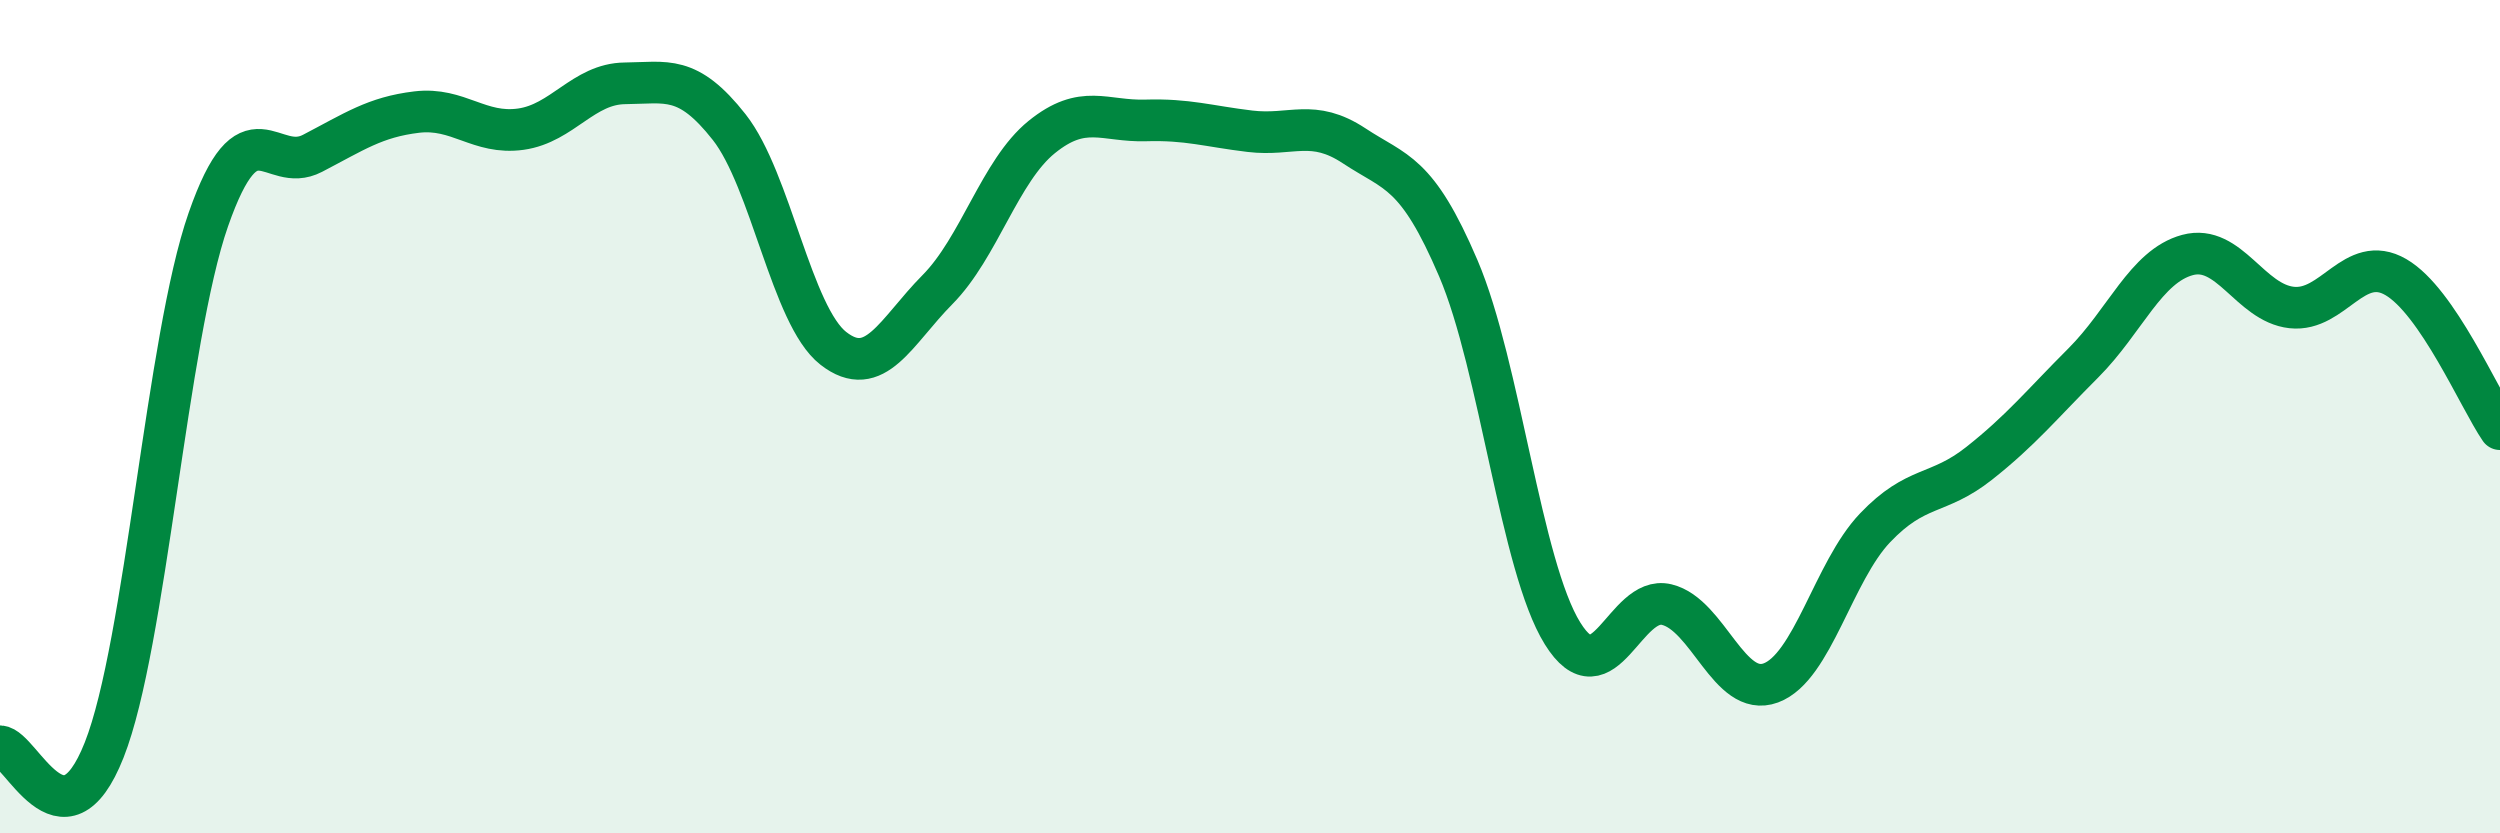
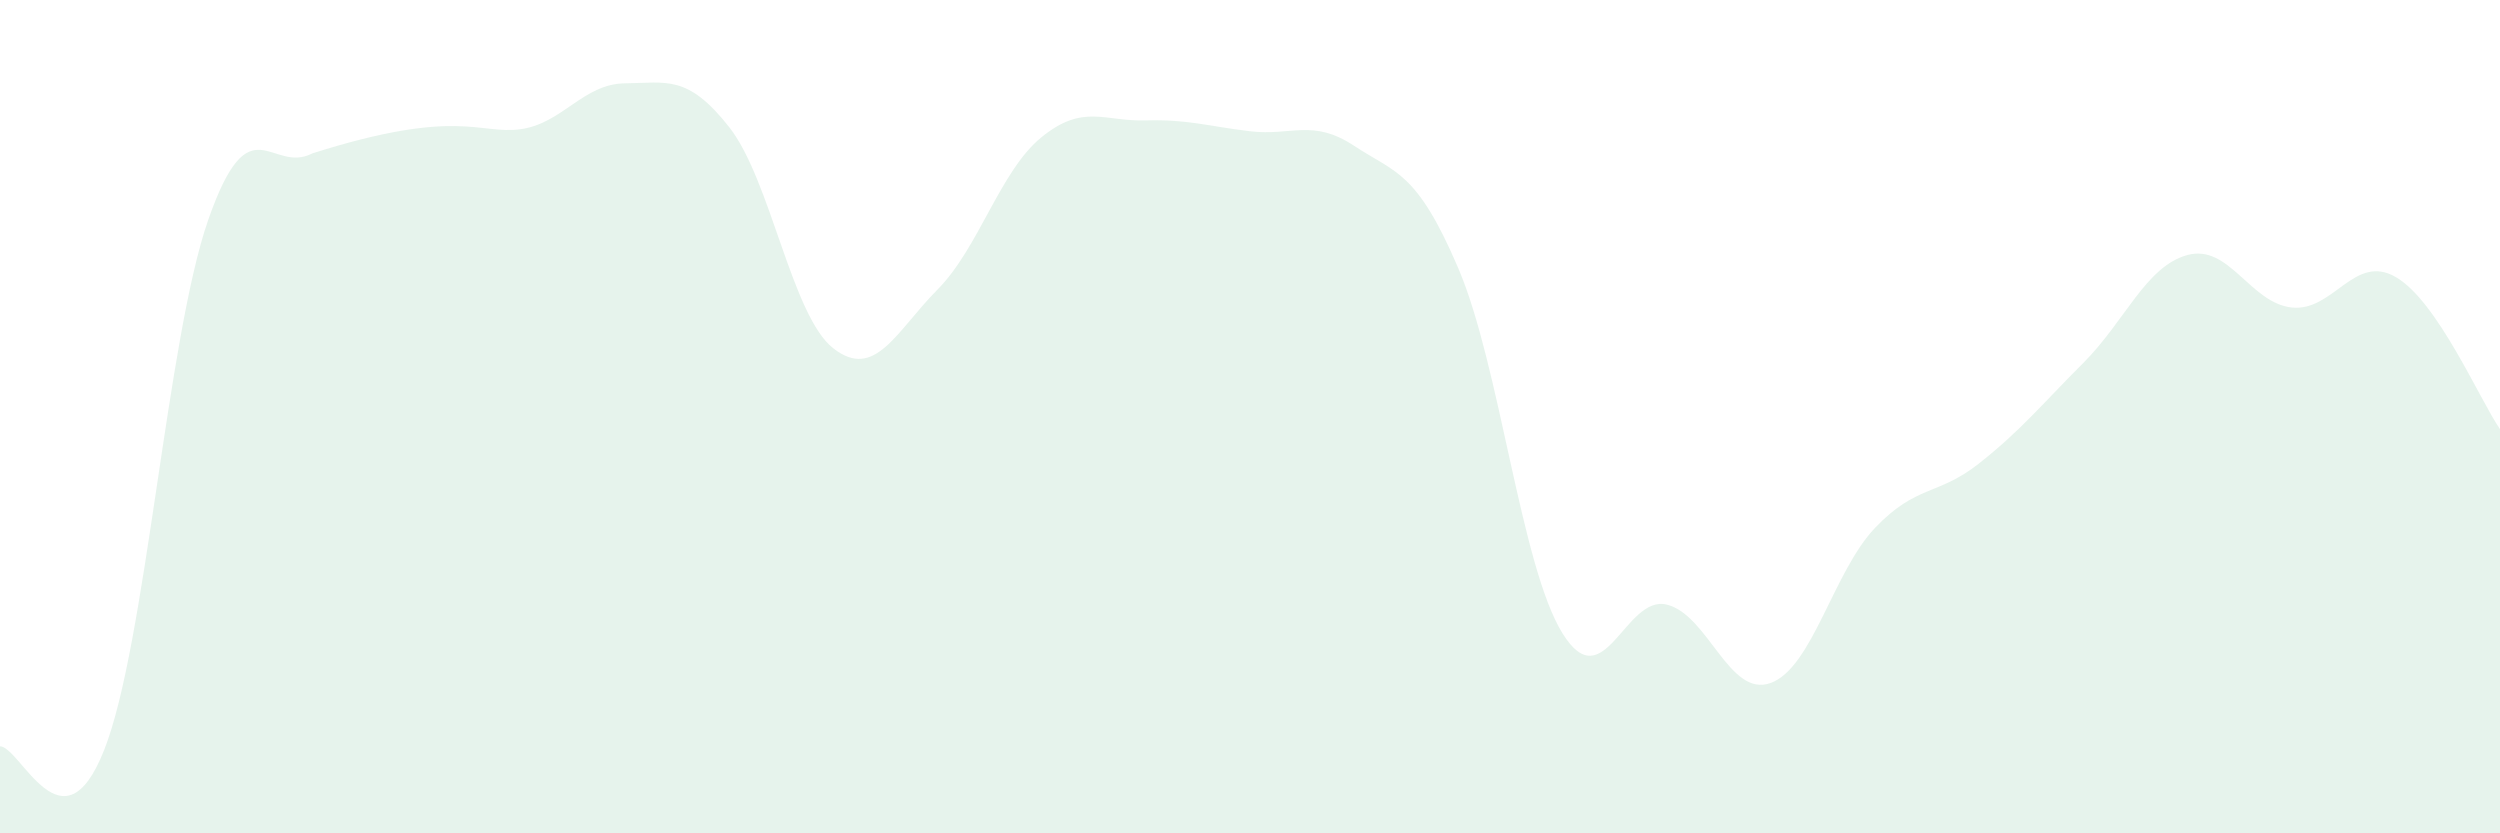
<svg xmlns="http://www.w3.org/2000/svg" width="60" height="20" viewBox="0 0 60 20">
-   <path d="M 0,17.91 C 0.5,17.93 1.5,20.53 2.5,18 C 3.5,15.47 4,8.13 5,5.27 C 6,2.41 6.5,4.2 7.5,3.68 C 8.5,3.16 9,2.81 10,2.69 C 11,2.57 11.5,3.24 12.5,3.1 C 13.5,2.96 14,2.01 15,2 C 16,1.99 16.5,1.78 17.5,3.05 C 18.5,4.32 19,7.58 20,8.36 C 21,9.14 21.5,7.96 22.5,6.95 C 23.5,5.94 24,4.1 25,3.29 C 26,2.48 26.5,2.92 27.5,2.89 C 28.5,2.86 29,3.03 30,3.15 C 31,3.27 31.5,2.84 32.5,3.5 C 33.5,4.16 34,4.1 35,6.44 C 36,8.78 36.5,13.59 37.5,15.2 C 38.5,16.81 39,14.27 40,14.51 C 41,14.75 41.5,16.76 42.5,16.39 C 43.5,16.02 44,13.72 45,12.67 C 46,11.62 46.5,11.91 47.5,11.12 C 48.5,10.33 49,9.71 50,8.71 C 51,7.71 51.5,6.39 52.5,6.12 C 53.5,5.85 54,7.27 55,7.38 C 56,7.49 56.5,6.07 57.5,6.65 C 58.5,7.23 59.5,9.57 60,10.3L60 20L0 20Z" fill="#008740" opacity="0.1" stroke-linecap="round" stroke-linejoin="round" />
-   <path d="M 0,17.91 C 0.5,17.93 1.5,20.53 2.5,18 C 3.5,15.47 4,8.13 5,5.27 C 6,2.41 6.5,4.2 7.5,3.68 C 8.5,3.16 9,2.81 10,2.69 C 11,2.57 11.5,3.24 12.5,3.1 C 13.5,2.96 14,2.01 15,2 C 16,1.99 16.5,1.78 17.5,3.05 C 18.5,4.32 19,7.58 20,8.36 C 21,9.14 21.5,7.96 22.5,6.95 C 23.5,5.94 24,4.1 25,3.29 C 26,2.48 26.5,2.92 27.5,2.89 C 28.5,2.86 29,3.03 30,3.15 C 31,3.27 31.5,2.84 32.5,3.5 C 33.5,4.16 34,4.1 35,6.44 C 36,8.78 36.5,13.59 37.5,15.2 C 38.5,16.81 39,14.27 40,14.51 C 41,14.75 41.5,16.76 42.5,16.39 C 43.5,16.02 44,13.72 45,12.67 C 46,11.62 46.5,11.91 47.5,11.12 C 48.5,10.33 49,9.71 50,8.71 C 51,7.71 51.5,6.39 52.5,6.12 C 53.5,5.85 54,7.27 55,7.38 C 56,7.49 56.5,6.07 57.5,6.65 C 58.5,7.23 59.5,9.57 60,10.3" stroke="#008740" stroke-width="1" fill="none" stroke-linecap="round" stroke-linejoin="round" />
+   <path d="M 0,17.91 C 0.5,17.93 1.5,20.53 2.5,18 C 3.5,15.47 4,8.13 5,5.27 C 6,2.41 6.5,4.2 7.5,3.68 C 11,2.57 11.5,3.24 12.5,3.1 C 13.5,2.96 14,2.01 15,2 C 16,1.99 16.5,1.78 17.5,3.05 C 18.5,4.32 19,7.58 20,8.36 C 21,9.14 21.5,7.96 22.5,6.95 C 23.5,5.94 24,4.1 25,3.29 C 26,2.48 26.5,2.92 27.5,2.89 C 28.5,2.86 29,3.03 30,3.15 C 31,3.27 31.5,2.84 32.5,3.5 C 33.5,4.16 34,4.1 35,6.44 C 36,8.78 36.5,13.59 37.5,15.2 C 38.5,16.81 39,14.27 40,14.51 C 41,14.75 41.5,16.76 42.5,16.39 C 43.5,16.02 44,13.72 45,12.67 C 46,11.62 46.5,11.91 47.5,11.12 C 48.5,10.33 49,9.71 50,8.71 C 51,7.71 51.5,6.39 52.5,6.12 C 53.5,5.85 54,7.27 55,7.38 C 56,7.49 56.5,6.07 57.5,6.65 C 58.5,7.23 59.5,9.57 60,10.3L60 20L0 20Z" fill="#008740" opacity="0.1" stroke-linecap="round" stroke-linejoin="round" />
</svg>